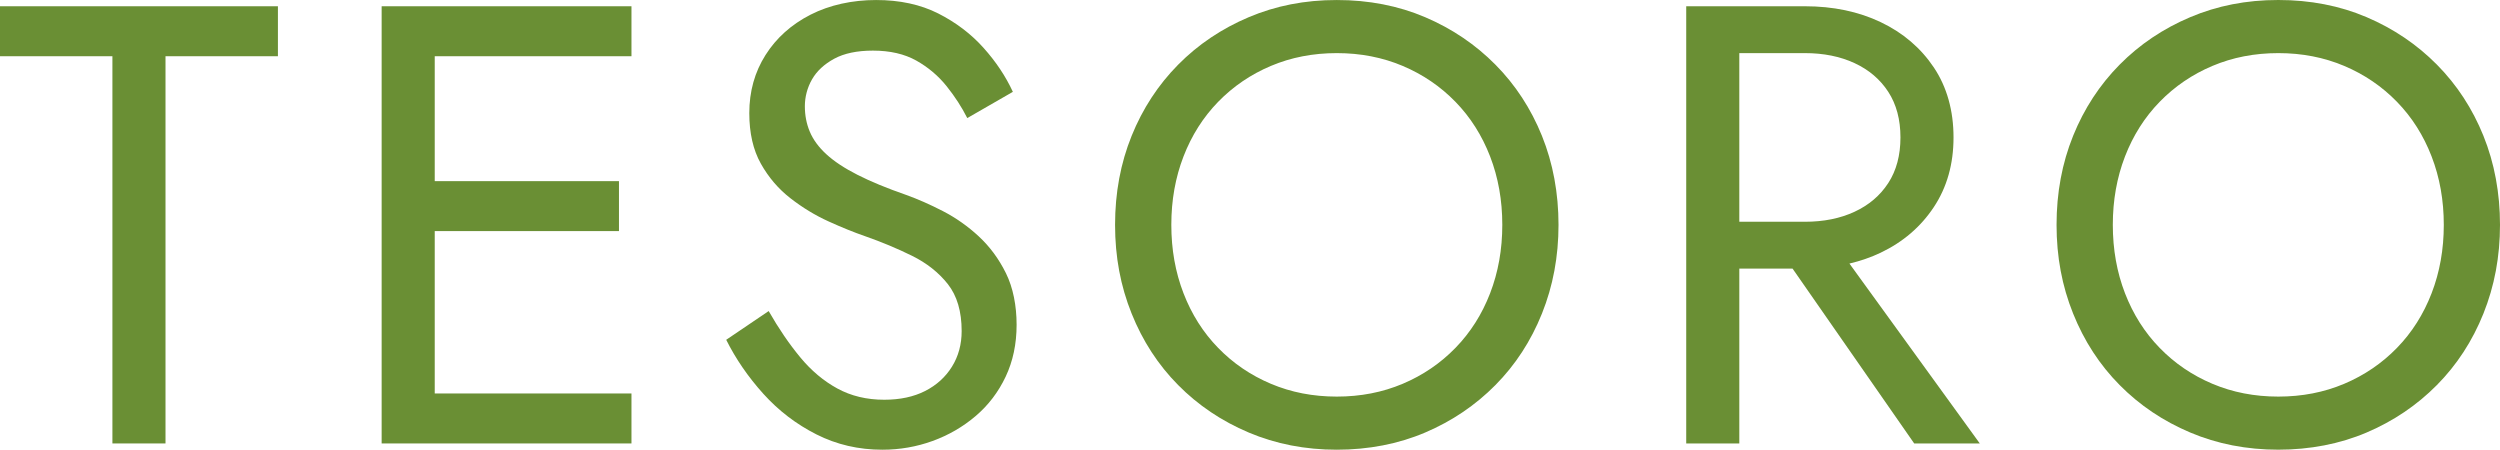
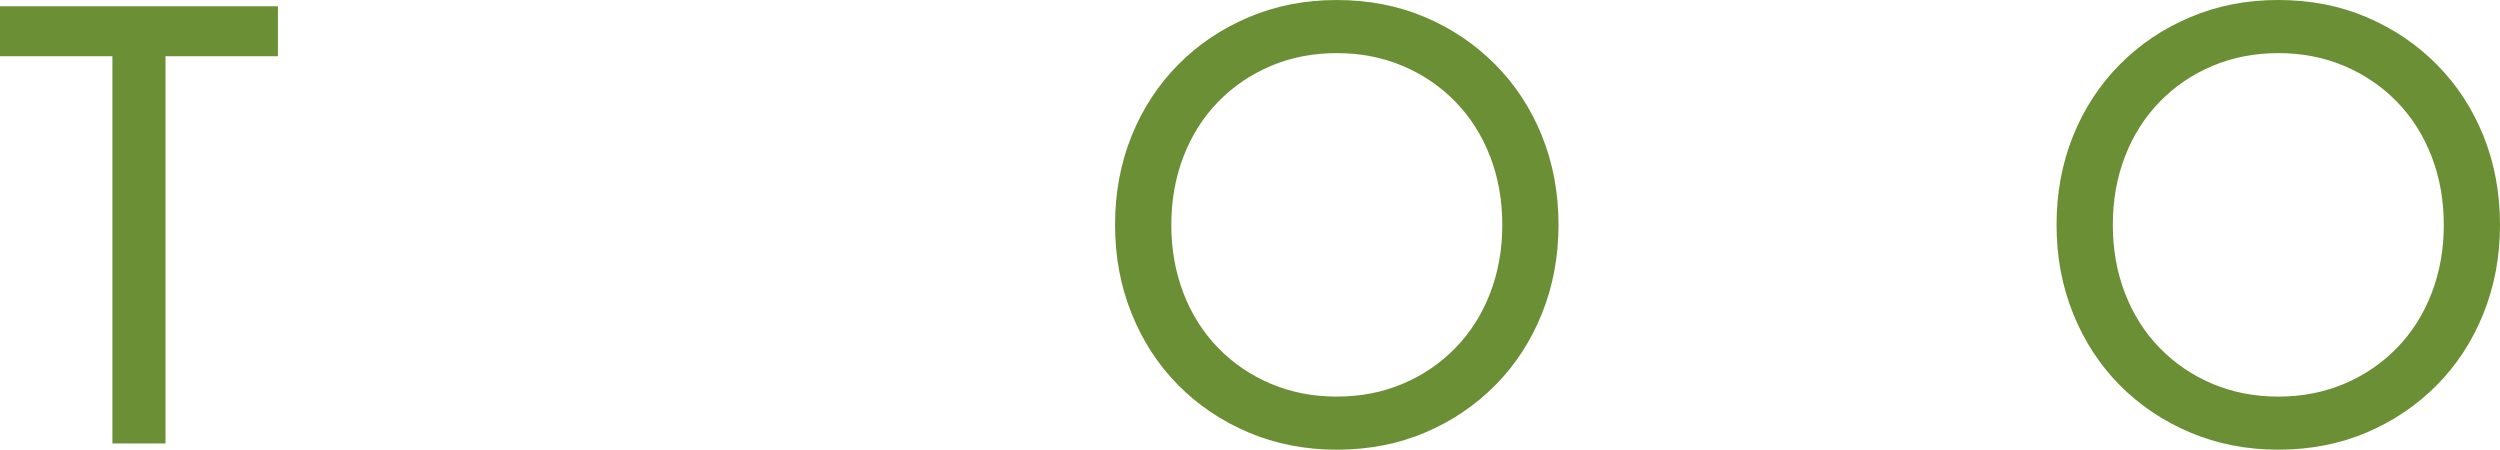
<svg xmlns="http://www.w3.org/2000/svg" id="Layer_2" viewBox="0 0 1090.16 196.1">
  <defs>
    <style>.cls-1{fill:#6a8f34;}</style>
  </defs>
  <g id="Layer_1-2">
    <polygon class="cls-1" points="0 24.52 49.02 24.52 49.02 193.37 72.17 193.37 72.17 24.52 121.19 24.52 121.19 2.73 0 2.73 0 24.52" />
-     <polygon class="cls-1" points="179.22 2.73 166.42 2.73 166.42 193.37 179.22 193.37 189.57 193.37 275.36 193.37 275.36 171.58 189.57 171.58 189.57 100.77 269.91 100.77 269.91 78.99 189.57 78.99 189.57 24.52 275.36 24.52 275.36 2.73 189.57 2.73 179.22 2.73" />
-     <path class="cls-1" d="M426.83,103.09c-4.81-4.45-10.03-8.12-15.66-11.03-5.63-2.9-10.99-5.26-16.07-7.08-8.35-2.9-15.39-5.81-21.11-8.71-5.72-2.9-10.26-5.9-13.62-8.99-3.36-3.08-5.77-6.35-7.22-9.8-1.46-3.45-2.18-7.17-2.18-11.17s1.04-8.08,3.13-11.71c2.09-3.63,5.31-6.62,9.67-8.99,4.36-2.36,9.98-3.54,16.89-3.54,7.44,0,13.75,1.46,18.93,4.36,5.17,2.91,9.57,6.63,13.21,11.17,3.63,4.54,6.62,9.17,8.99,13.89l19.88-11.44c-3.09-6.71-7.35-13.12-12.8-19.2-5.45-6.08-12.03-11.07-19.74-14.98C401.41,1.97,392.38.01,382.03.01s-20.25,2.14-28.6,6.4c-8.35,4.27-14.89,10.12-19.61,17.57s-7.08,15.89-7.08,25.33c0,8.71,1.68,16.07,5.04,22.06,3.36,5.99,7.67,11.03,12.94,15.11,5.26,4.09,10.8,7.45,16.61,10.08,5.81,2.63,11.07,4.77,15.8,6.4,7.26,2.54,14.11,5.4,20.56,8.58,6.44,3.18,11.66,7.31,15.66,12.39,3.99,5.09,5.99,11.89,5.99,20.43,0,5.81-1.41,10.99-4.22,15.52-2.82,4.54-6.72,8.08-11.71,10.62-5,2.54-10.94,3.81-17.84,3.81-7.63,0-14.43-1.63-20.43-4.9-5.99-3.27-11.4-7.8-16.2-13.62-4.81-5.81-9.4-12.53-13.75-20.15l-18.52,12.53c4.17,8.35,9.57,16.2,16.2,23.56,6.63,7.35,14.34,13.25,23.15,17.7,8.8,4.45,18.38,6.67,28.73,6.67,7.63,0,14.93-1.27,21.92-3.81,6.99-2.54,13.25-6.17,18.79-10.89s9.89-10.44,13.07-17.16c3.17-6.71,4.77-14.25,4.77-22.6s-1.54-16.2-4.63-22.47c-3.09-6.26-7.04-11.62-11.85-16.07h0Z" />
    <path class="cls-1" d="M652.1,28.2c-8.71-8.8-18.93-15.7-30.64-20.7C609.75,2.51,596.9.01,582.92.01s-26.6,2.5-38.4,7.49c-11.8,5-22.06,11.89-30.77,20.7-8.71,8.81-15.48,19.16-20.29,31.05s-7.22,24.83-7.22,38.81,2.4,26.69,7.22,38.67c4.81,11.98,11.57,22.38,20.29,31.18,8.71,8.81,18.97,15.71,30.77,20.7,11.8,4.99,24.6,7.49,38.4,7.49s26.83-2.5,38.54-7.49c11.71-4.99,21.92-11.89,30.64-20.7,8.71-8.8,15.48-19.2,20.29-31.18s7.22-24.87,7.22-38.67-2.41-26.92-7.22-38.81c-4.81-11.89-11.57-22.24-20.29-31.05ZM649.79,127.87c-3.54,9.17-8.58,17.12-15.12,23.83-6.54,6.72-14.21,11.94-23.01,15.66-8.81,3.72-18.38,5.58-28.73,5.58s-19.93-1.86-28.73-5.58c-8.81-3.72-16.48-8.94-23.01-15.66-6.54-6.71-11.57-14.66-15.11-23.83s-5.31-19.11-5.31-29.82,1.77-20.65,5.31-29.82,8.58-17.11,15.11-23.83c6.54-6.71,14.2-11.94,23.01-15.66,8.8-3.72,18.38-5.58,28.73-5.58s19.92,1.86,28.73,5.58c8.8,3.72,16.48,8.95,23.01,15.66,6.54,6.72,11.57,14.66,15.12,23.83,3.54,9.17,5.31,19.11,5.31,29.82s-1.77,20.65-5.31,29.82Z" />
-     <path class="cls-1" d="M820.13,110.17c9.71-4.63,17.43-11.25,23.15-19.88,5.72-8.62,8.58-18.75,8.58-30.37s-2.86-21.96-8.58-30.5c-5.72-8.53-13.44-15.12-23.15-19.75s-20.75-6.94-33.09-6.94h-51.74v190.64h23.15v-76.25h23.21l53.05,76.25h28.6l-56.84-78.44c4.81-1.14,9.38-2.71,13.68-4.76h-.02ZM758.45,23.16h28.6c8.17,0,15.39,1.46,21.65,4.36,6.26,2.91,11.17,7.08,14.71,12.53,3.54,5.45,5.31,12.08,5.31,19.88s-1.77,14.43-5.31,19.88-8.44,9.62-14.71,12.53c-6.26,2.91-13.48,4.36-21.65,4.36h-28.6s0-73.54,0-73.54Z" />
    <path class="cls-1" d="M1082.94,59.24c-4.81-11.89-11.57-22.24-20.29-31.05-8.71-8.8-18.93-15.7-30.64-20.7-11.71-4.99-24.56-7.49-38.54-7.49s-26.6,2.5-38.4,7.49c-11.8,5-22.06,11.89-30.77,20.7s-15.48,19.16-20.29,31.05c-4.81,11.89-7.22,24.83-7.22,38.81s2.4,26.69,7.22,38.67c4.81,11.98,11.57,22.38,20.29,31.18,8.71,8.81,18.97,15.71,30.77,20.7,11.8,4.99,24.6,7.49,38.4,7.49s26.83-2.5,38.54-7.49,21.92-11.89,30.64-20.7c8.71-8.8,15.48-19.2,20.29-31.18s7.22-24.87,7.22-38.67-2.41-26.92-7.22-38.81ZM1060.34,127.87c-3.54,9.17-8.58,17.12-15.11,23.83-6.54,6.72-14.21,11.94-23.01,15.66-8.81,3.72-18.38,5.58-28.73,5.58s-19.93-1.86-28.73-5.58c-8.81-3.72-16.48-8.94-23.01-15.66-6.54-6.71-11.57-14.66-15.12-23.83-3.54-9.17-5.31-19.11-5.31-29.82s1.77-20.65,5.31-29.82,8.58-17.11,15.12-23.83c6.54-6.71,14.2-11.94,23.01-15.66,8.8-3.72,18.38-5.58,28.73-5.58s19.92,1.86,28.73,5.58c8.8,3.72,16.48,8.95,23.01,15.66,6.54,6.72,11.57,14.66,15.11,23.83,3.54,9.17,5.31,19.11,5.31,29.82s-1.77,20.65-5.31,29.82Z" />
  </g>
</svg>